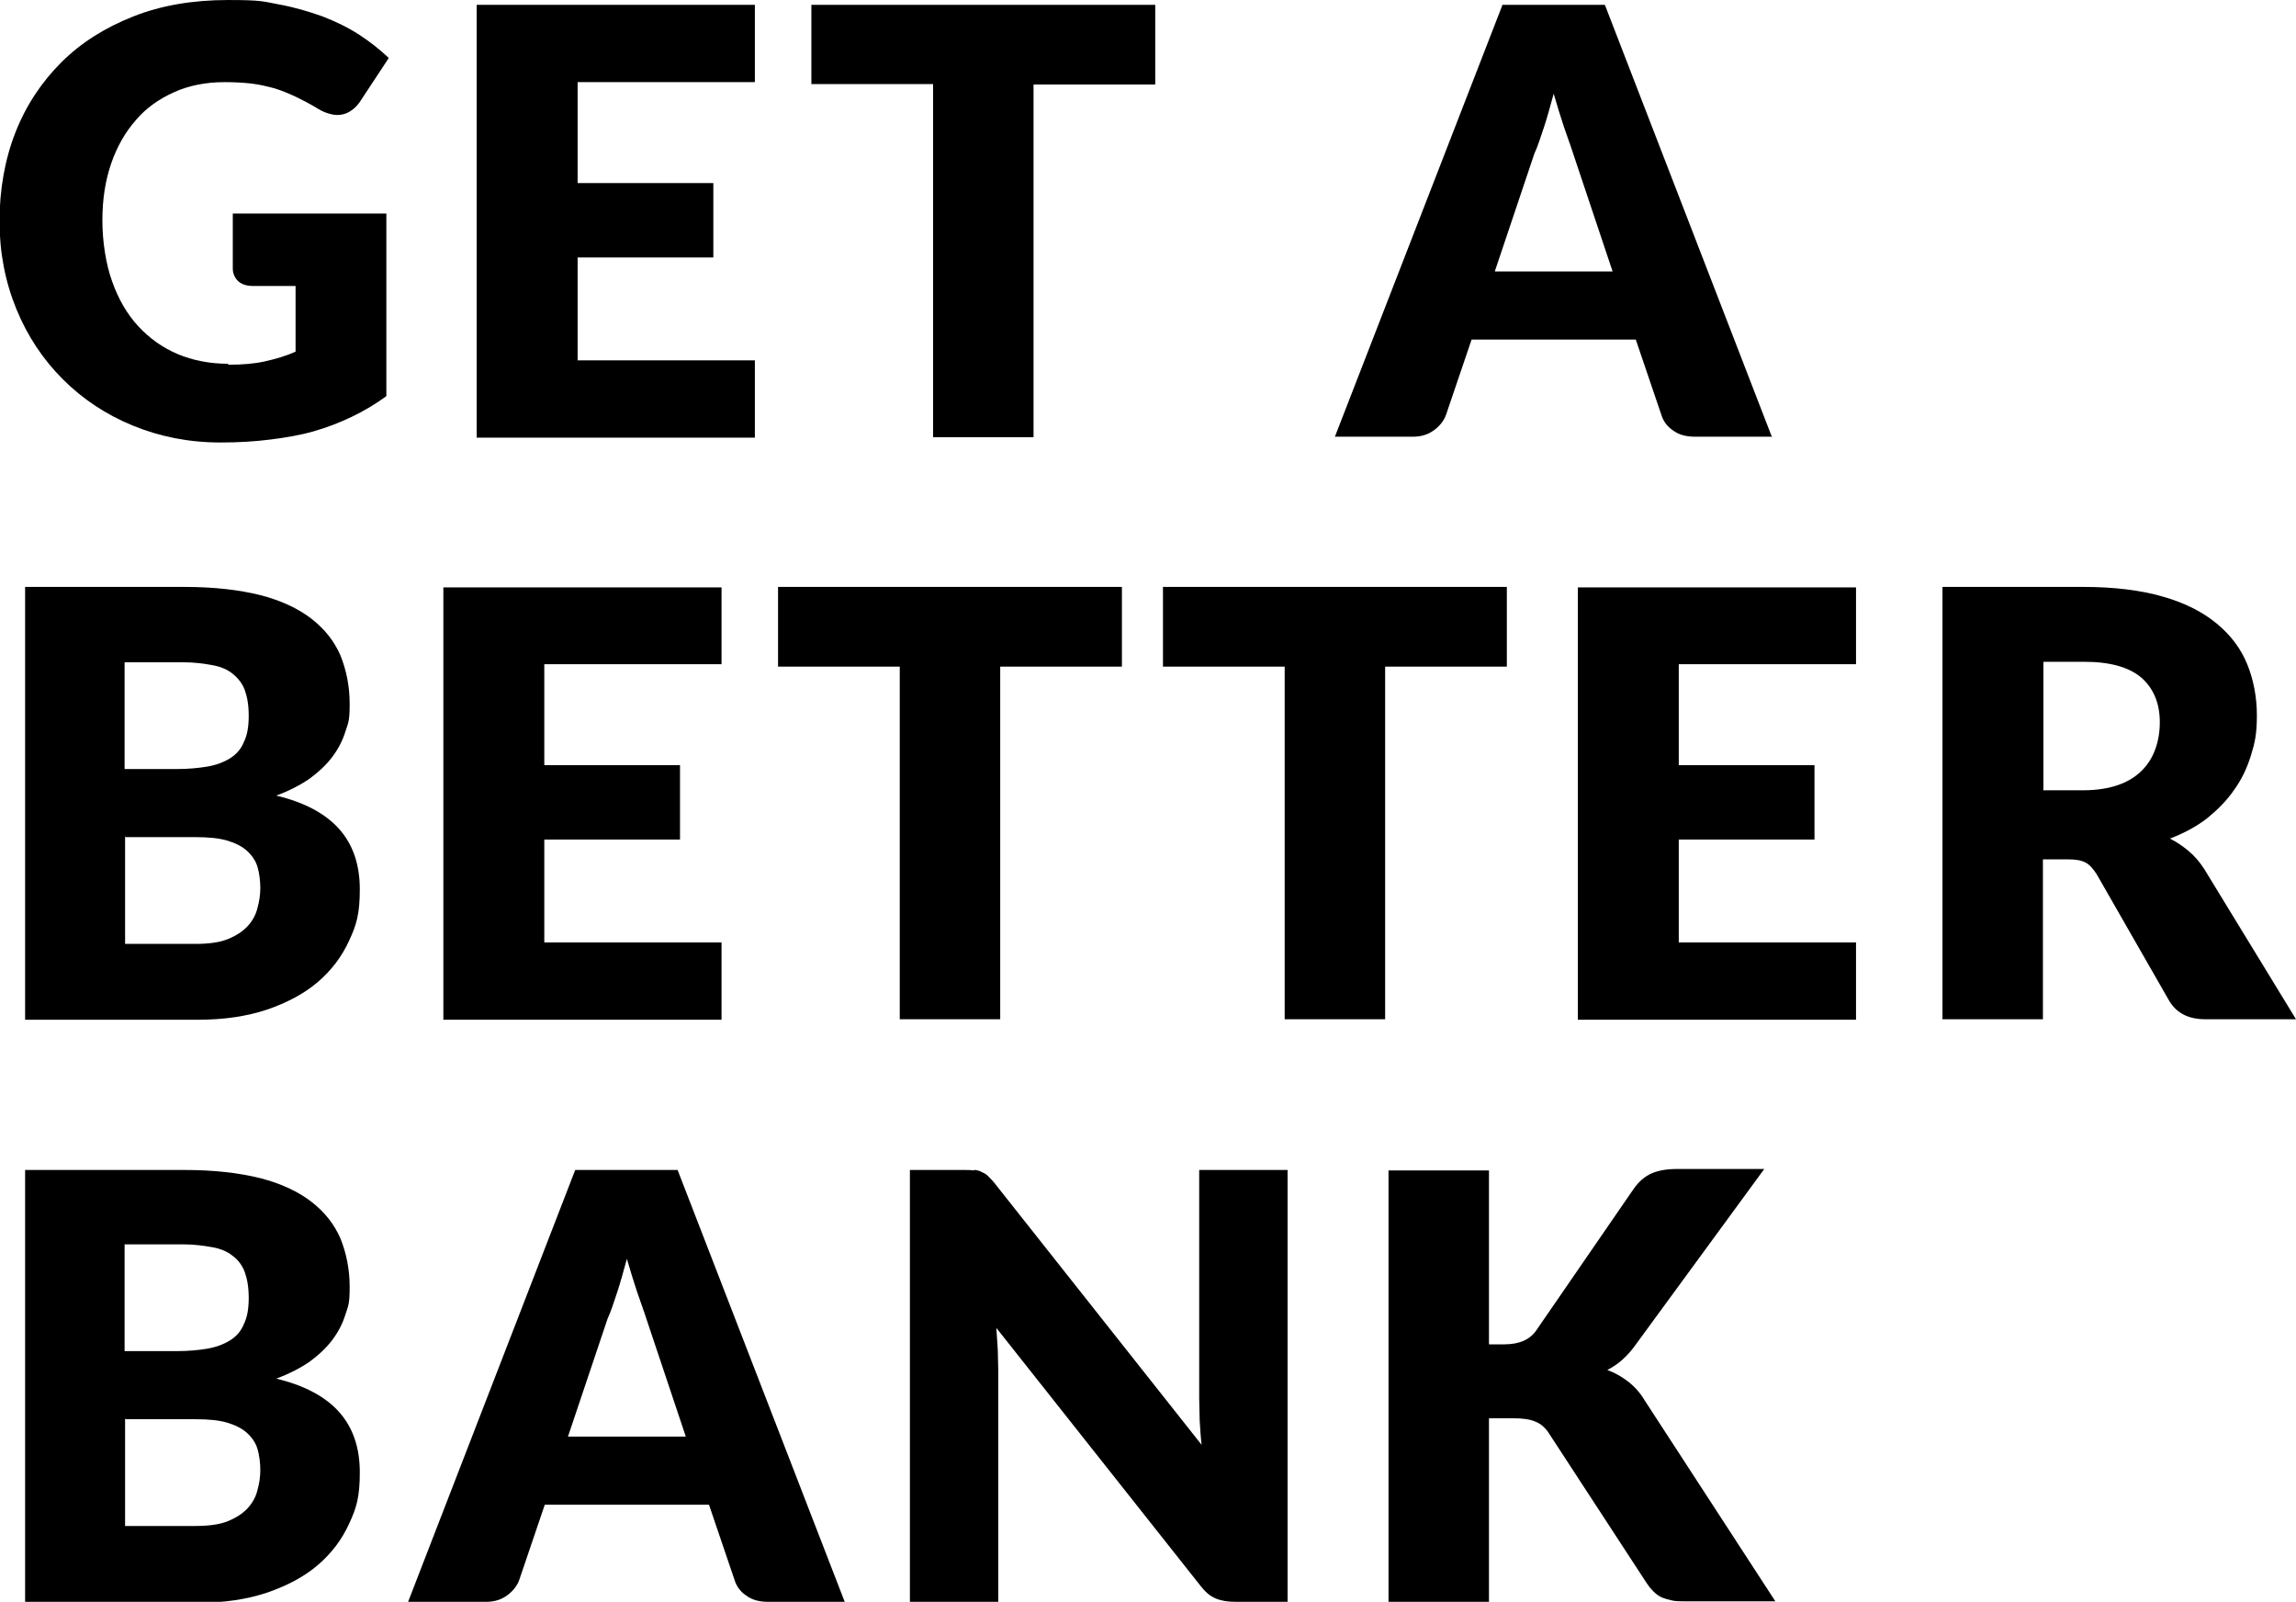
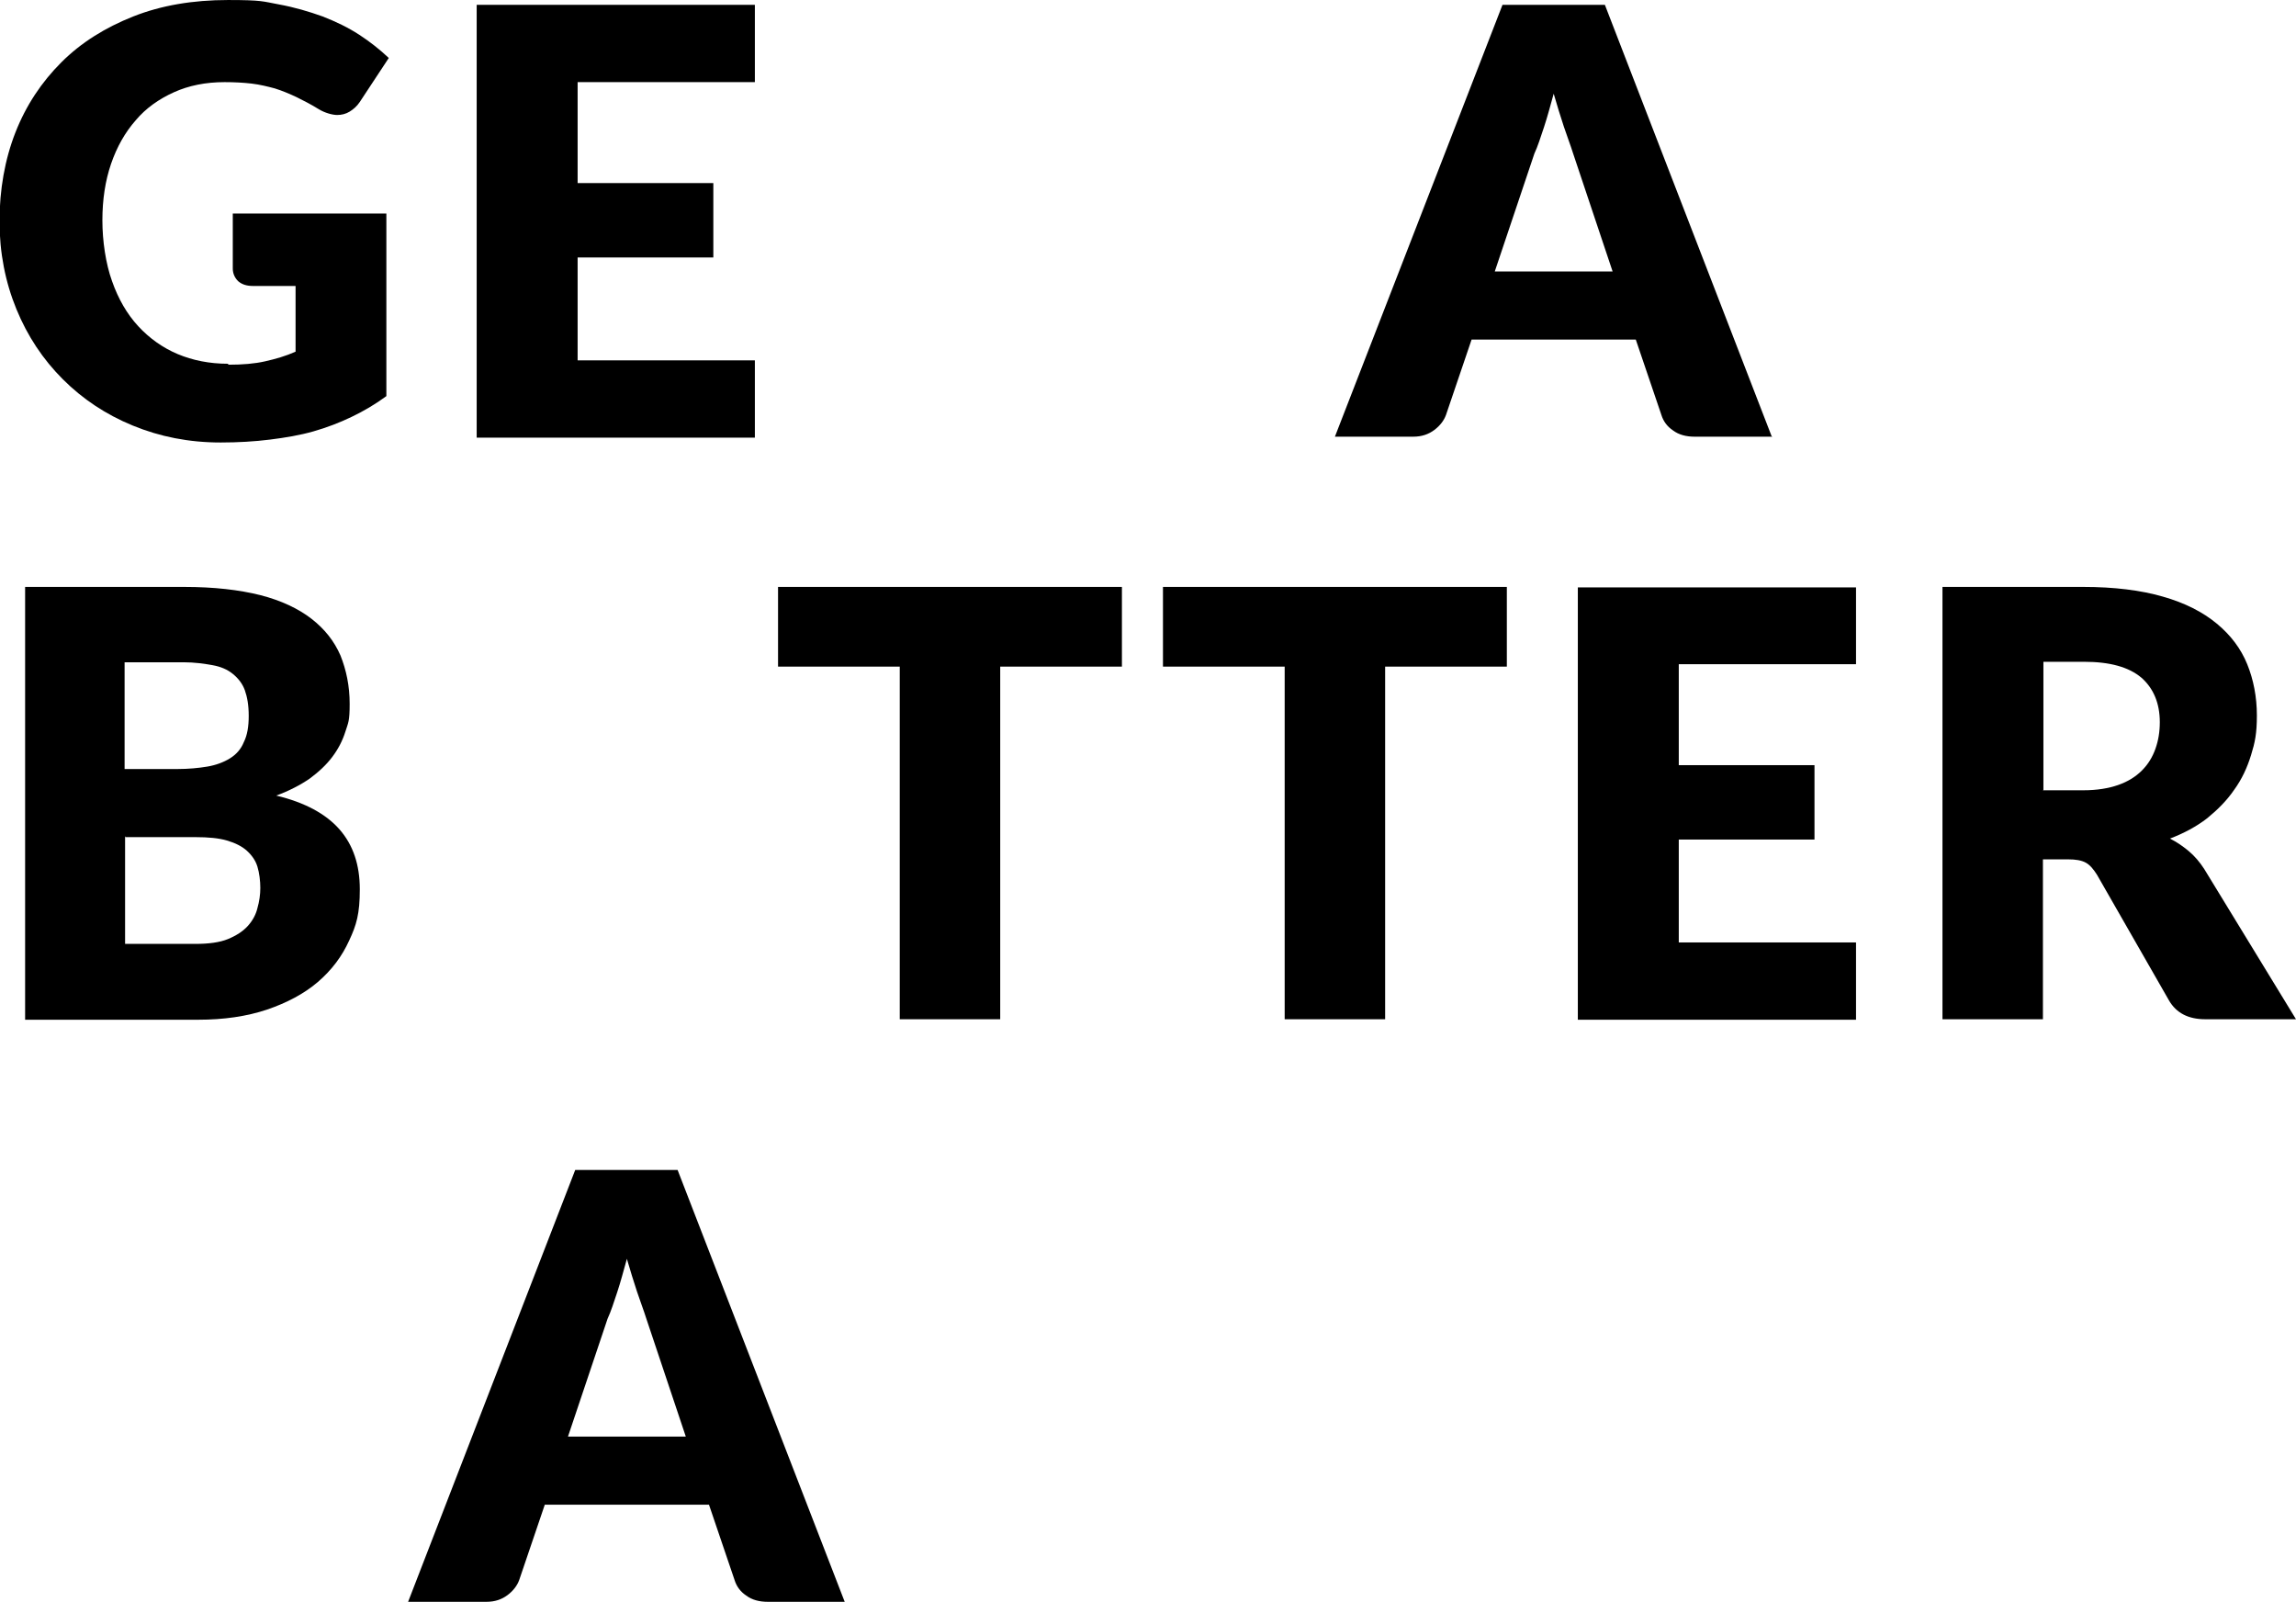
<svg xmlns="http://www.w3.org/2000/svg" id="Layer_1" version="1.1" viewBox="0 0 475.4 331.6">
  <path d="M47.3,75.5c2.9,0,5.4-.2,7.6-.7,2.2-.5,4.3-1.1,6.3-2v-13.6h-8.8c-1.3,0-2.3-.3-3.1-1-.7-.7-1.1-1.6-1.1-2.6v-11.4h31.8v37.8c-2.3,1.7-4.7,3.1-7.2,4.3-2.5,1.2-5.1,2.2-7.9,3s-5.8,1.3-9,1.7c-3.2.4-6.6.6-10.2.6-6.6,0-12.6-1.2-18.2-3.5-5.6-2.3-10.4-5.5-14.5-9.6-4.1-4.1-7.3-8.9-9.6-14.5-2.3-5.6-3.5-11.7-3.5-18.2s1.1-12.8,3.3-18.4c2.2-5.6,5.4-10.4,9.5-14.5,4.1-4.1,9.1-7.2,14.9-9.5,5.8-2.3,12.4-3.4,19.6-3.4s7.2.3,10.5.9,6.3,1.5,9.1,2.5c2.8,1.1,5.3,2.3,7.6,3.8s4.3,3.1,6.1,4.8l-6,9.1c-.6.9-1.3,1.5-2.1,2-.8.5-1.7.7-2.6.7s-2.5-.4-3.8-1.2c-1.6-1-3.2-1.8-4.6-2.5-1.5-.7-2.9-1.3-4.5-1.8-1.5-.4-3.1-.8-4.8-1-1.7-.2-3.6-.3-5.6-.3-3.9,0-7.4.7-10.5,2.1-3.1,1.4-5.8,3.3-7.9,5.8-2.2,2.5-3.9,5.5-5.1,9-1.2,3.5-1.8,7.4-1.8,11.7s.7,9,2,12.6c1.3,3.7,3.1,6.8,5.4,9.3s5.1,4.5,8.2,5.8,6.6,2,10.4,2Z" />
  <path d="M156.3,1v16h-36.7v20.9h28.1v15.4h-28.1v21.3h36.7v16h-57.6V1h57.6Z" />
-   <path d="M239.2,1v16.5h-25.2v73h-20.8V17.4h-25.2V1h71.1Z" />
  <path d="M367,90.4h-16.1c-1.8,0-3.3-.4-4.5-1.3-1.2-.8-2-1.9-2.4-3.2l-5.3-15.6h-34l-5.3,15.6c-.4,1.1-1.2,2.2-2.4,3.1-1.2.9-2.6,1.4-4.4,1.4h-16.2L311.1,1h21.2l34.6,89.5ZM309.5,56.2h24.4l-8.2-24.5c-.5-1.6-1.2-3.4-1.9-5.5-.7-2.1-1.4-4.4-2.1-6.8-.7,2.5-1.3,4.8-2,6.9-.7,2.1-1.3,4-2,5.5l-8.2,24.4Z" />
  <path d="M5.2,211v-89.5h32.9c6.2,0,11.4.6,15.8,1.7,4.3,1.1,7.9,2.8,10.6,4.9,2.7,2.1,4.7,4.6,6,7.6,1.2,3,1.9,6.3,1.9,10s-.3,3.9-.9,5.8-1.5,3.6-2.7,5.2-2.8,3.1-4.7,4.5c-1.9,1.3-4.2,2.5-6.9,3.5,5.9,1.4,10.3,3.8,13.1,7,2.8,3.2,4.2,7.3,4.2,12.4s-.7,7.4-2.2,10.6c-1.5,3.3-3.6,6.1-6.5,8.6-2.8,2.4-6.4,4.3-10.5,5.7-4.2,1.4-8.9,2.1-14.3,2.1H5.2ZM25.9,159.2h10.8c2.3,0,4.4-.2,6.2-.5,1.8-.3,3.4-.9,4.7-1.7,1.3-.8,2.3-1.9,2.9-3.4.7-1.4,1-3.2,1-5.4s-.3-3.9-.8-5.3c-.5-1.4-1.4-2.5-2.5-3.4-1.1-.9-2.5-1.5-4.2-1.8s-3.7-.6-6-.6h-12.2v22.1ZM25.9,173.1v22.3h14.6c2.7,0,5-.3,6.7-1,1.7-.7,3.1-1.6,4.1-2.7s1.7-2.4,2-3.7c.4-1.4.6-2.8.6-4.2s-.2-3.1-.6-4.4c-.4-1.3-1.2-2.4-2.2-3.3s-2.4-1.6-4.1-2.1c-1.7-.5-3.9-.7-6.5-.7h-14.5Z" />
-   <path d="M149.4,121.5v16h-36.7v20.9h28.1v15.4h-28.1v21.3h36.7v16h-57.6v-89.5h57.6Z" />
  <path d="M232.3,121.5v16.5h-25.2v73h-20.8v-73h-25.2v-16.5h71.1Z" />
  <path d="M312,121.5v16.5h-25.2v73h-20.8v-73h-25.2v-16.5h71.1Z" />
  <path d="M384.3,121.5v16h-36.7v20.9h28.1v15.4h-28.1v21.3h36.7v16h-57.6v-89.5h57.6Z" />
  <path d="M423,177.9v33.1h-20.8v-89.5h29.1c6.5,0,12,.7,16.5,2,4.6,1.3,8.3,3.2,11.2,5.6,2.9,2.4,5,5.2,6.3,8.4,1.3,3.2,2,6.8,2,10.6s-.4,5.6-1.2,8.2c-.8,2.6-1.9,5-3.5,7.2-1.5,2.2-3.4,4.1-5.6,5.9-2.2,1.7-4.8,3.1-7.7,4.2,1.4.7,2.7,1.6,3.9,2.6,1.2,1,2.3,2.3,3.2,3.7l19,31.1h-18.8c-3.5,0-6-1.3-7.5-3.9l-14.9-26c-.7-1.1-1.4-2-2.3-2.5-.9-.5-2.1-.7-3.7-.7h-5.3ZM423,163.6h8.4c2.8,0,5.2-.4,7.2-1.1,2-.7,3.6-1.7,4.9-3,1.3-1.3,2.2-2.8,2.8-4.5.6-1.7.9-3.5.9-5.5,0-3.9-1.3-7-3.8-9.2-2.6-2.2-6.5-3.3-11.9-3.3h-8.4v26.5Z" />
-   <path d="M5.2,331.6v-89.4h32.9c6.2,0,11.4.6,15.8,1.7,4.3,1.1,7.9,2.8,10.6,4.9,2.7,2.1,4.7,4.6,6,7.6,1.2,3,1.9,6.3,1.9,10s-.3,3.9-.9,5.8-1.5,3.6-2.7,5.2c-1.2,1.6-2.8,3.1-4.7,4.5-1.9,1.3-4.2,2.5-6.9,3.5,5.9,1.4,10.3,3.8,13.1,7,2.8,3.2,4.2,7.3,4.2,12.4s-.7,7.4-2.2,10.6c-1.5,3.3-3.6,6.1-6.5,8.6-2.8,2.4-6.4,4.3-10.5,5.7-4.2,1.4-8.9,2.1-14.3,2.1H5.2ZM25.9,279.7h10.8c2.3,0,4.4-.2,6.2-.5s3.4-.9,4.7-1.7c1.3-.8,2.3-1.9,2.9-3.4.7-1.4,1-3.2,1-5.4s-.3-3.9-.8-5.3c-.5-1.4-1.4-2.6-2.5-3.4-1.1-.9-2.5-1.5-4.2-1.8s-3.7-.6-6-.6h-12.2v22.1ZM25.9,293.6v22.3h14.6c2.7,0,5-.3,6.7-1,1.7-.7,3.1-1.6,4.1-2.7s1.7-2.4,2-3.7c.4-1.4.6-2.8.6-4.2s-.2-3.1-.6-4.4c-.4-1.3-1.2-2.4-2.2-3.3-1-.9-2.4-1.6-4.1-2.1s-3.9-.7-6.5-.7h-14.5Z" />
  <path d="M175.1,331.6h-16.1c-1.8,0-3.3-.4-4.5-1.3-1.2-.8-2-1.9-2.4-3.2l-5.3-15.6h-34l-5.3,15.6c-.4,1.1-1.2,2.2-2.4,3.1-1.2.9-2.6,1.4-4.4,1.4h-16.2l34.6-89.4h21.2l34.6,89.4ZM117.6,297.4h24.4l-8.2-24.5c-.5-1.6-1.2-3.4-1.9-5.5-.7-2.1-1.4-4.4-2.1-6.8-.7,2.5-1.3,4.8-2,6.9-.7,2.1-1.3,4-2,5.5l-8.2,24.4Z" />
-   <path d="M201.7,242.2c.6,0,1.2.2,1.7.5.5.2,1,.5,1.4,1,.4.4,1,1,1.5,1.7l42.5,53.7c-.2-1.7-.3-3.4-.4-5,0-1.6-.1-3.1-.1-4.6v-47.3h18.3v89.4h-10.8c-1.6,0-2.9-.2-4.1-.7s-2.2-1.4-3.2-2.7l-42.2-53.3c.1,1.6.2,3.1.3,4.6,0,1.5.1,2.9.1,4.2v47.9h-18.3v-89.4h10.9c.9,0,1.7,0,2.3.1Z" />
-   <path d="M308.2,278.3h3.3c3.1,0,5.3-1,6.6-2.9l20.1-29.2c1.1-1.6,2.4-2.7,3.8-3.3s3.1-.9,5.2-.9h18.1l-26.5,36.2c-.9,1.3-1.9,2.4-2.9,3.3-1,.9-2.1,1.6-3.1,2.1,1.6.6,3,1.4,4.3,2.4,1.3,1,2.5,2.3,3.5,4l27,41.5h-18.5c-1.2,0-2.2,0-3-.2-.8-.2-1.6-.4-2.2-.7-.6-.3-1.1-.7-1.6-1.2s-.9-1-1.3-1.6l-20.3-31.1c-.7-1.1-1.7-2-2.8-2.4-1.1-.5-2.7-.7-4.6-.7h-5v38.1h-20.8v-89.4h20.8v36.2Z" />
</svg>